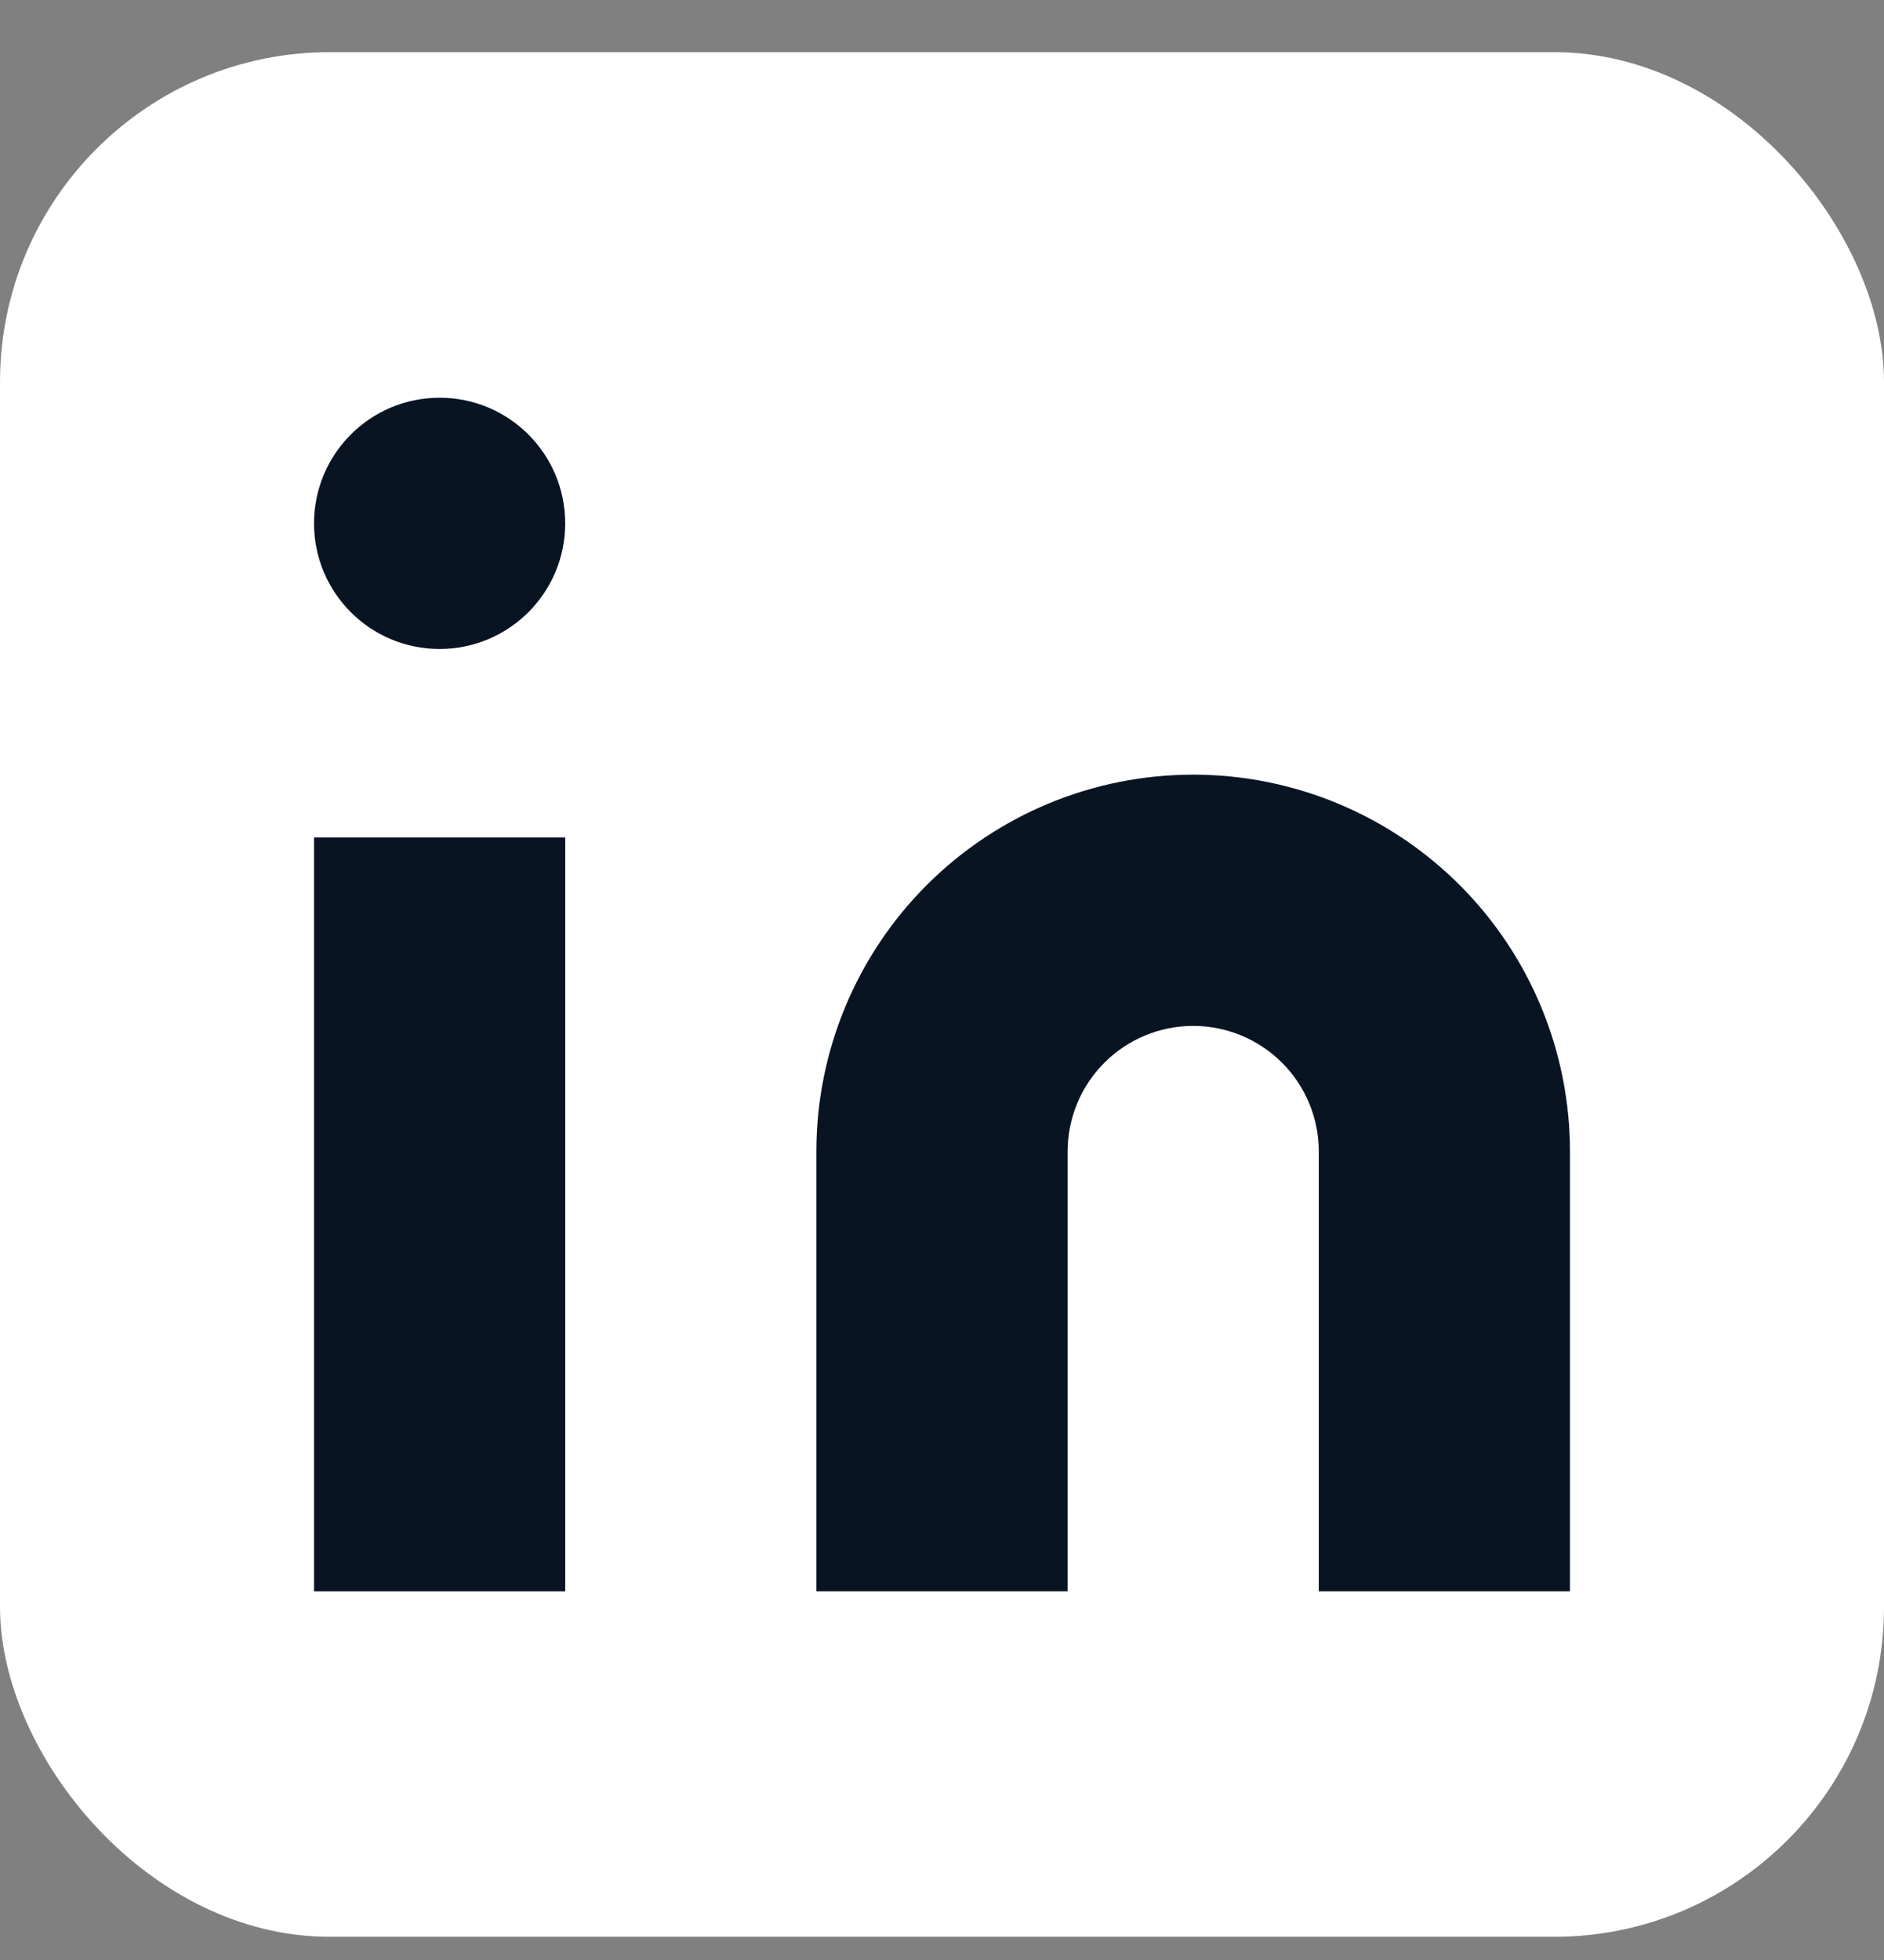
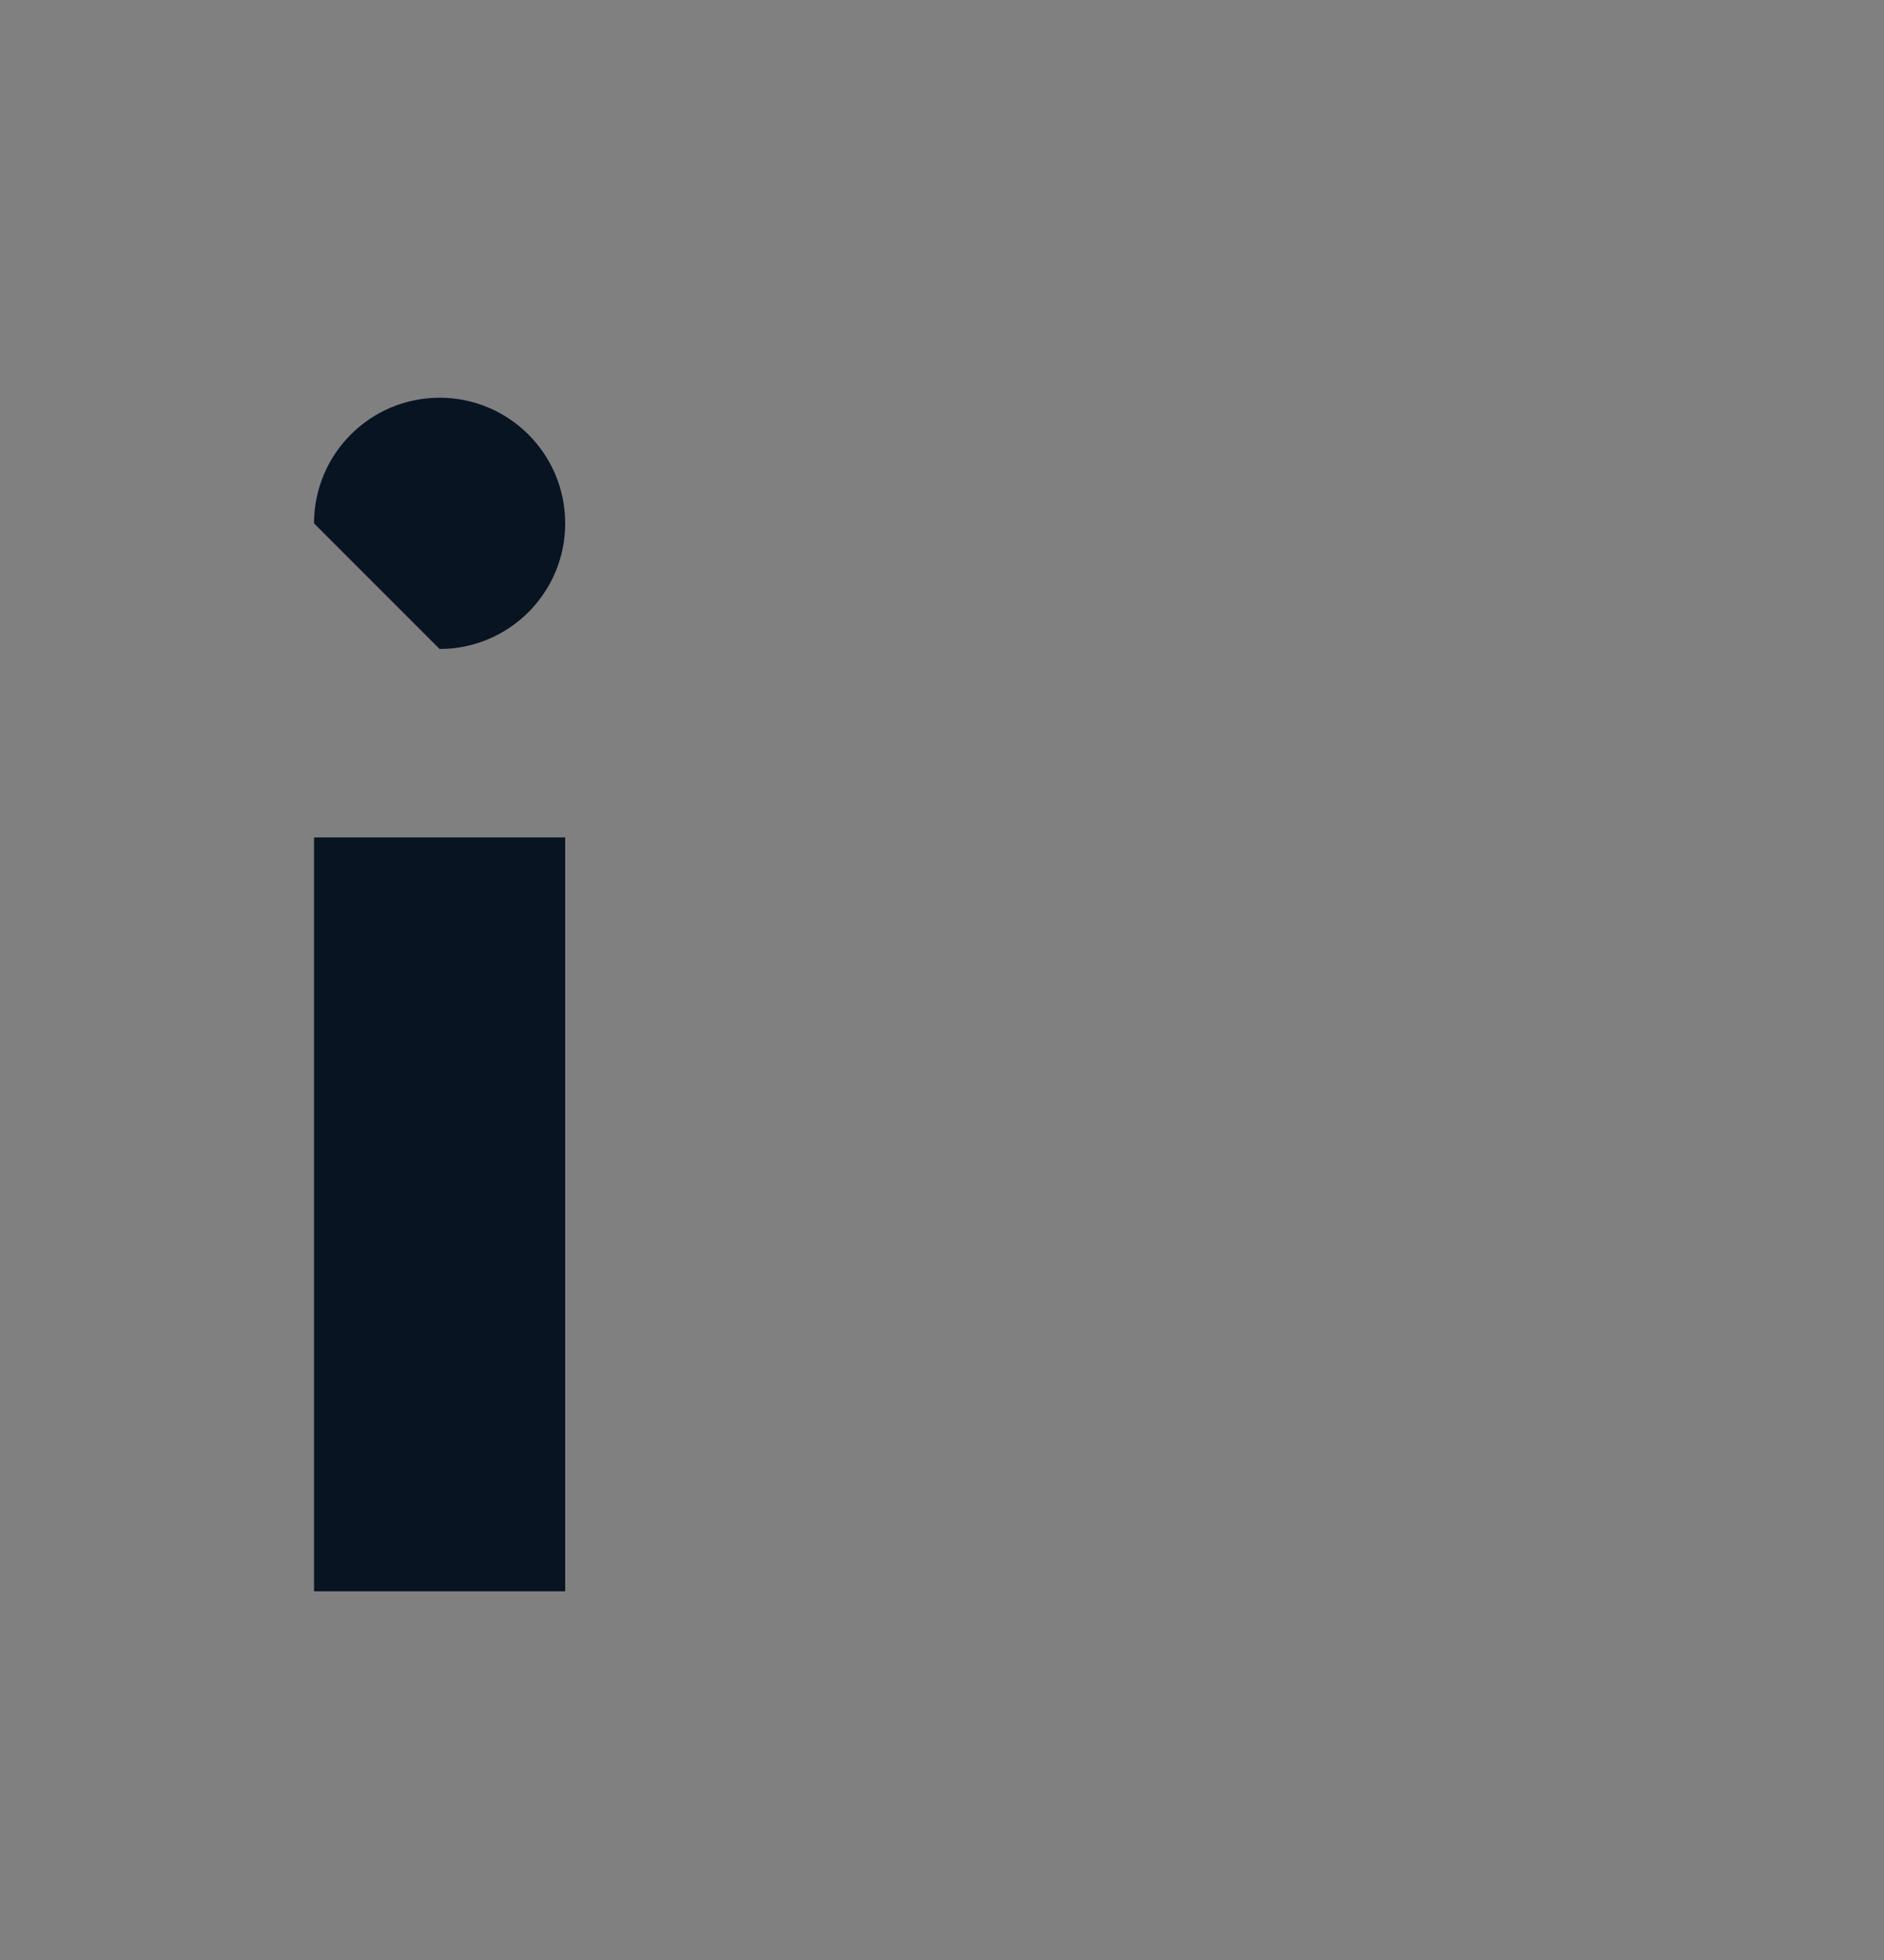
<svg xmlns="http://www.w3.org/2000/svg" width="25" height="26" viewBox="0 0 25 26" fill="none">
  <rect x="0" y="0" width="25" height="26" fill="#808080" stroke="none" />
-   <rect y="0.692" width="25" height="25" rx="4.375" fill="white" />
-   <path d="M15.833 10.276C17.16 10.276 18.431 10.803 19.369 11.74C20.307 12.678 20.833 13.95 20.833 15.276V21.109H17.5V15.276C17.5 14.834 17.325 14.41 17.012 14.097C16.699 13.785 16.275 13.609 15.833 13.609C15.391 13.609 14.967 13.785 14.655 14.097C14.342 14.41 14.167 14.834 14.167 15.276V21.109H10.833V15.276C10.833 13.95 11.36 12.678 12.298 11.74C13.236 10.803 14.507 10.276 15.833 10.276Z" fill="#091423" />
  <path d="M7.5 11.109H4.167V21.109H7.5V11.109Z" fill="#091423" />
-   <path d="M5.833 8.609C6.754 8.609 7.5 7.863 7.5 6.943C7.5 6.022 6.754 5.276 5.833 5.276C4.913 5.276 4.167 6.022 4.167 6.943C4.167 7.863 4.913 8.609 5.833 8.609Z" fill="#091423" />
+   <path d="M5.833 8.609C6.754 8.609 7.5 7.863 7.5 6.943C7.5 6.022 6.754 5.276 5.833 5.276C4.913 5.276 4.167 6.022 4.167 6.943Z" fill="#091423" />
</svg>